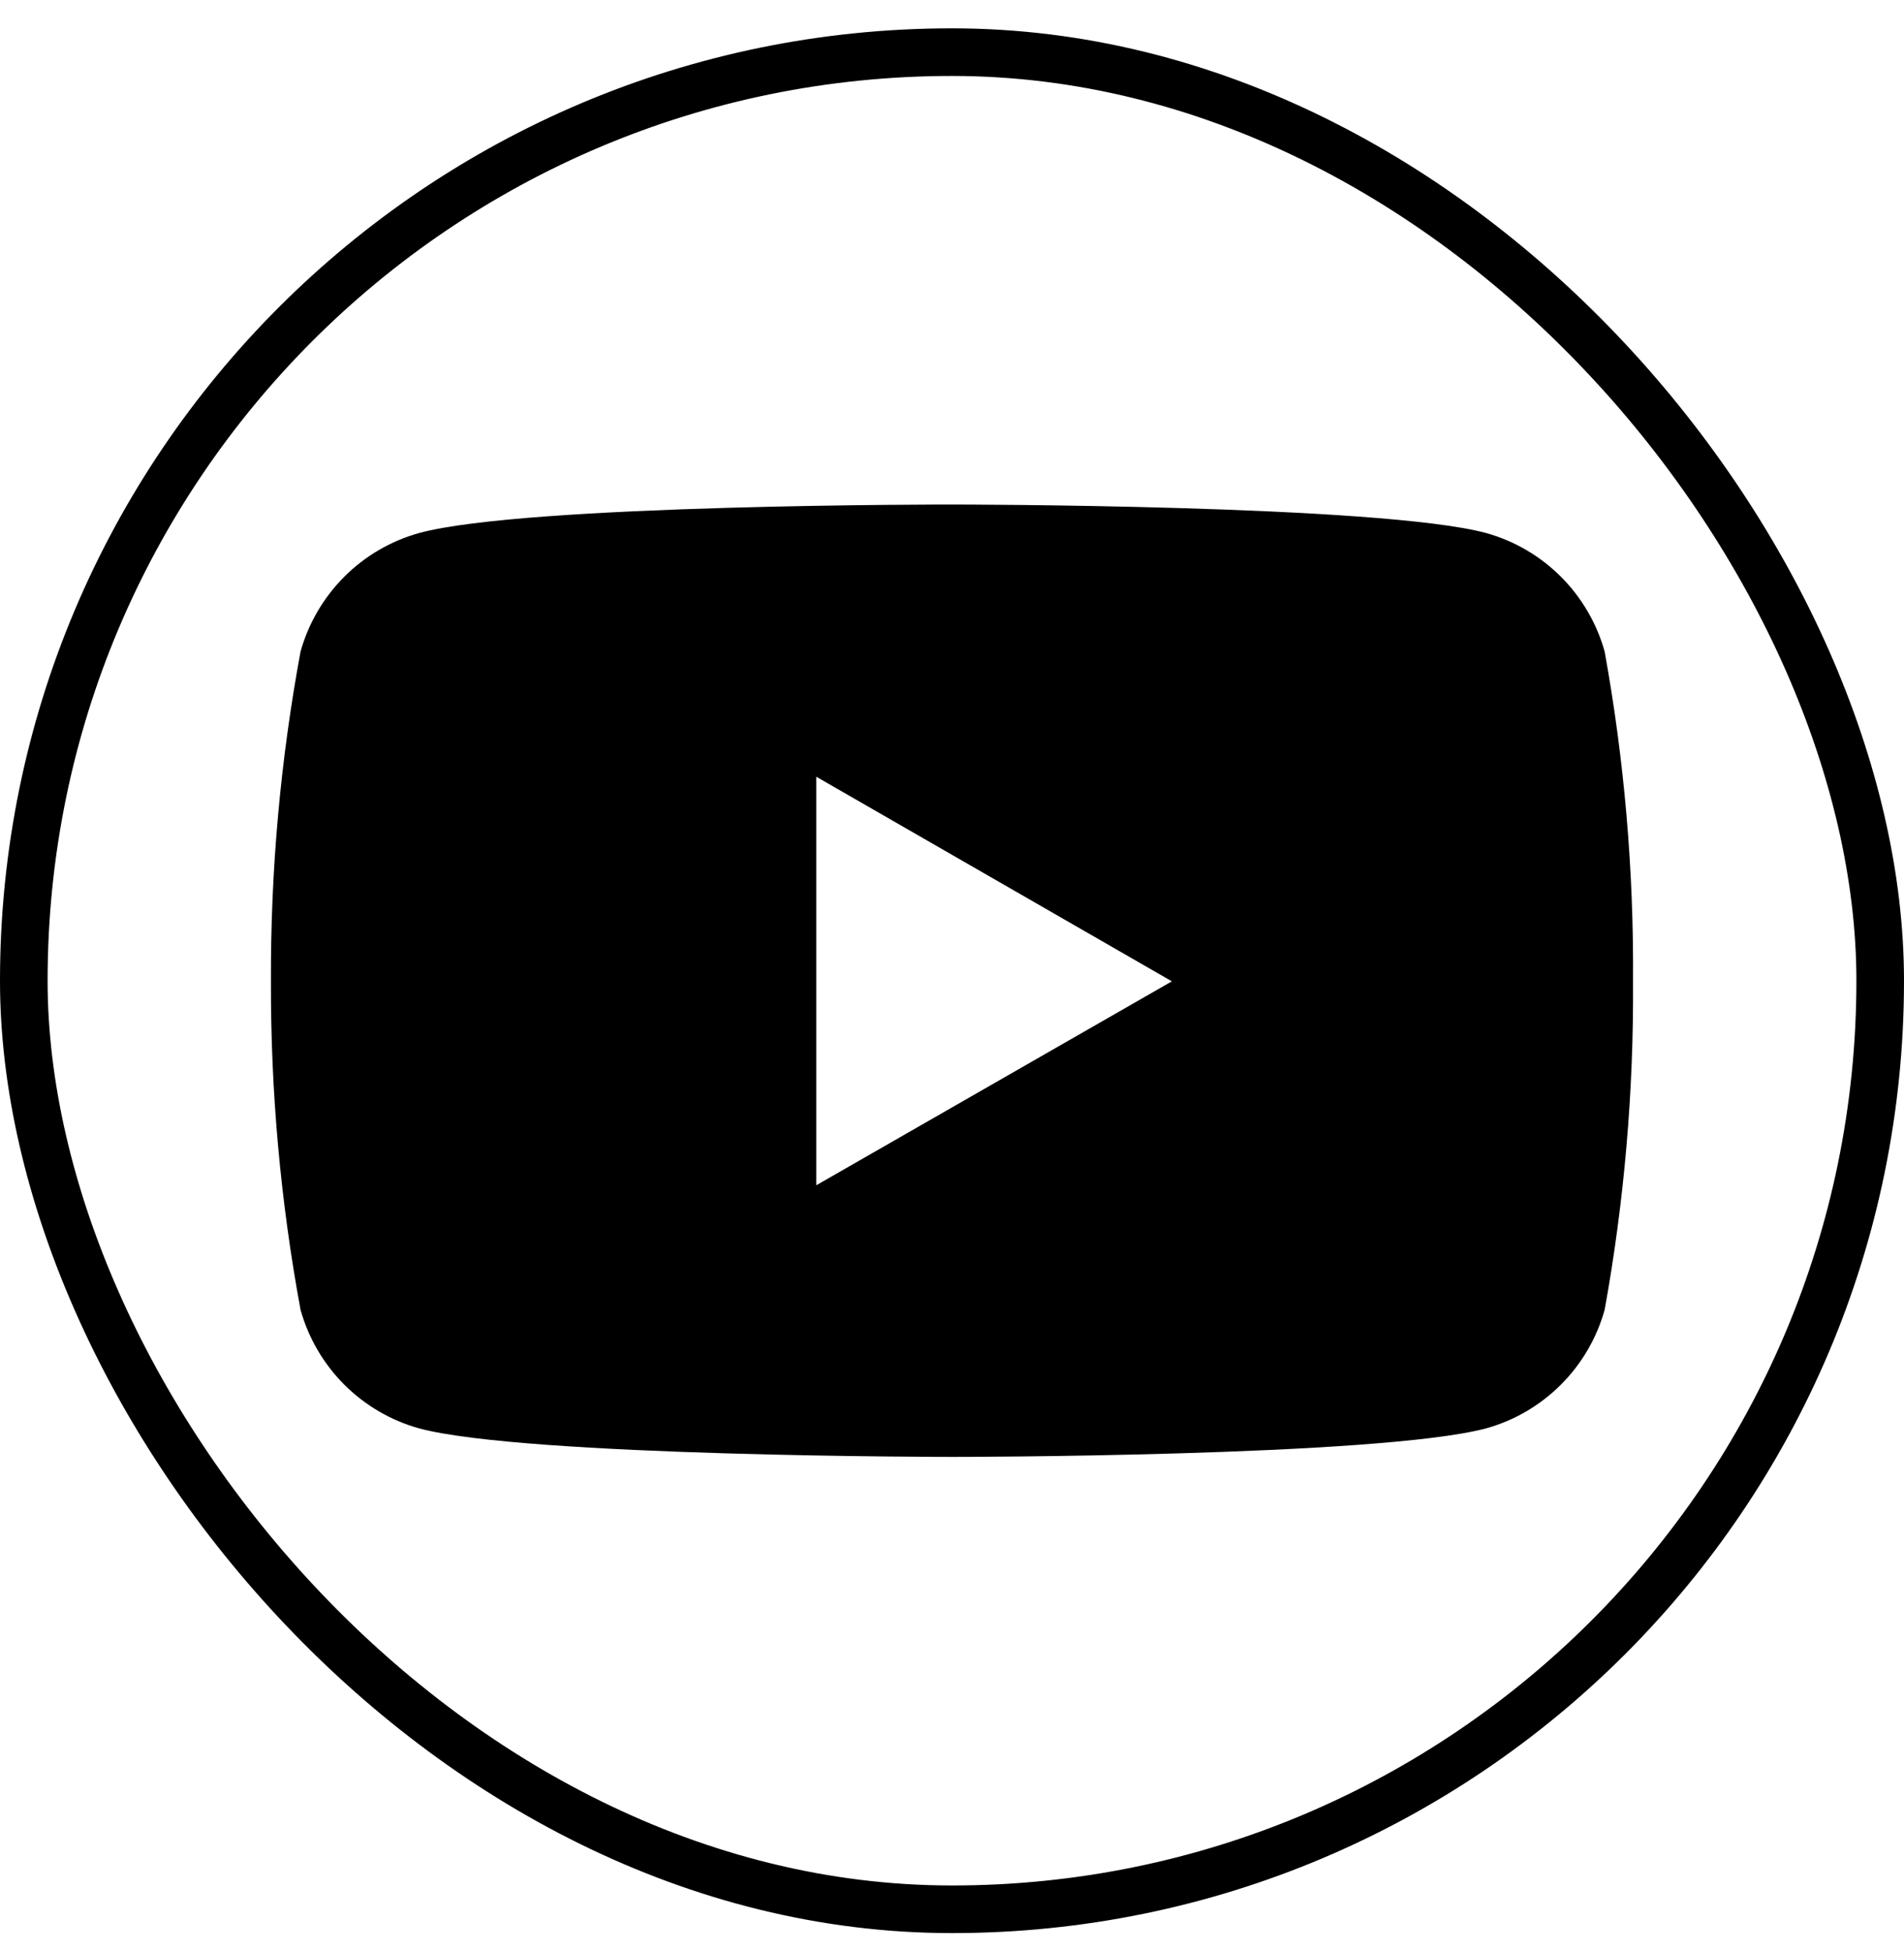
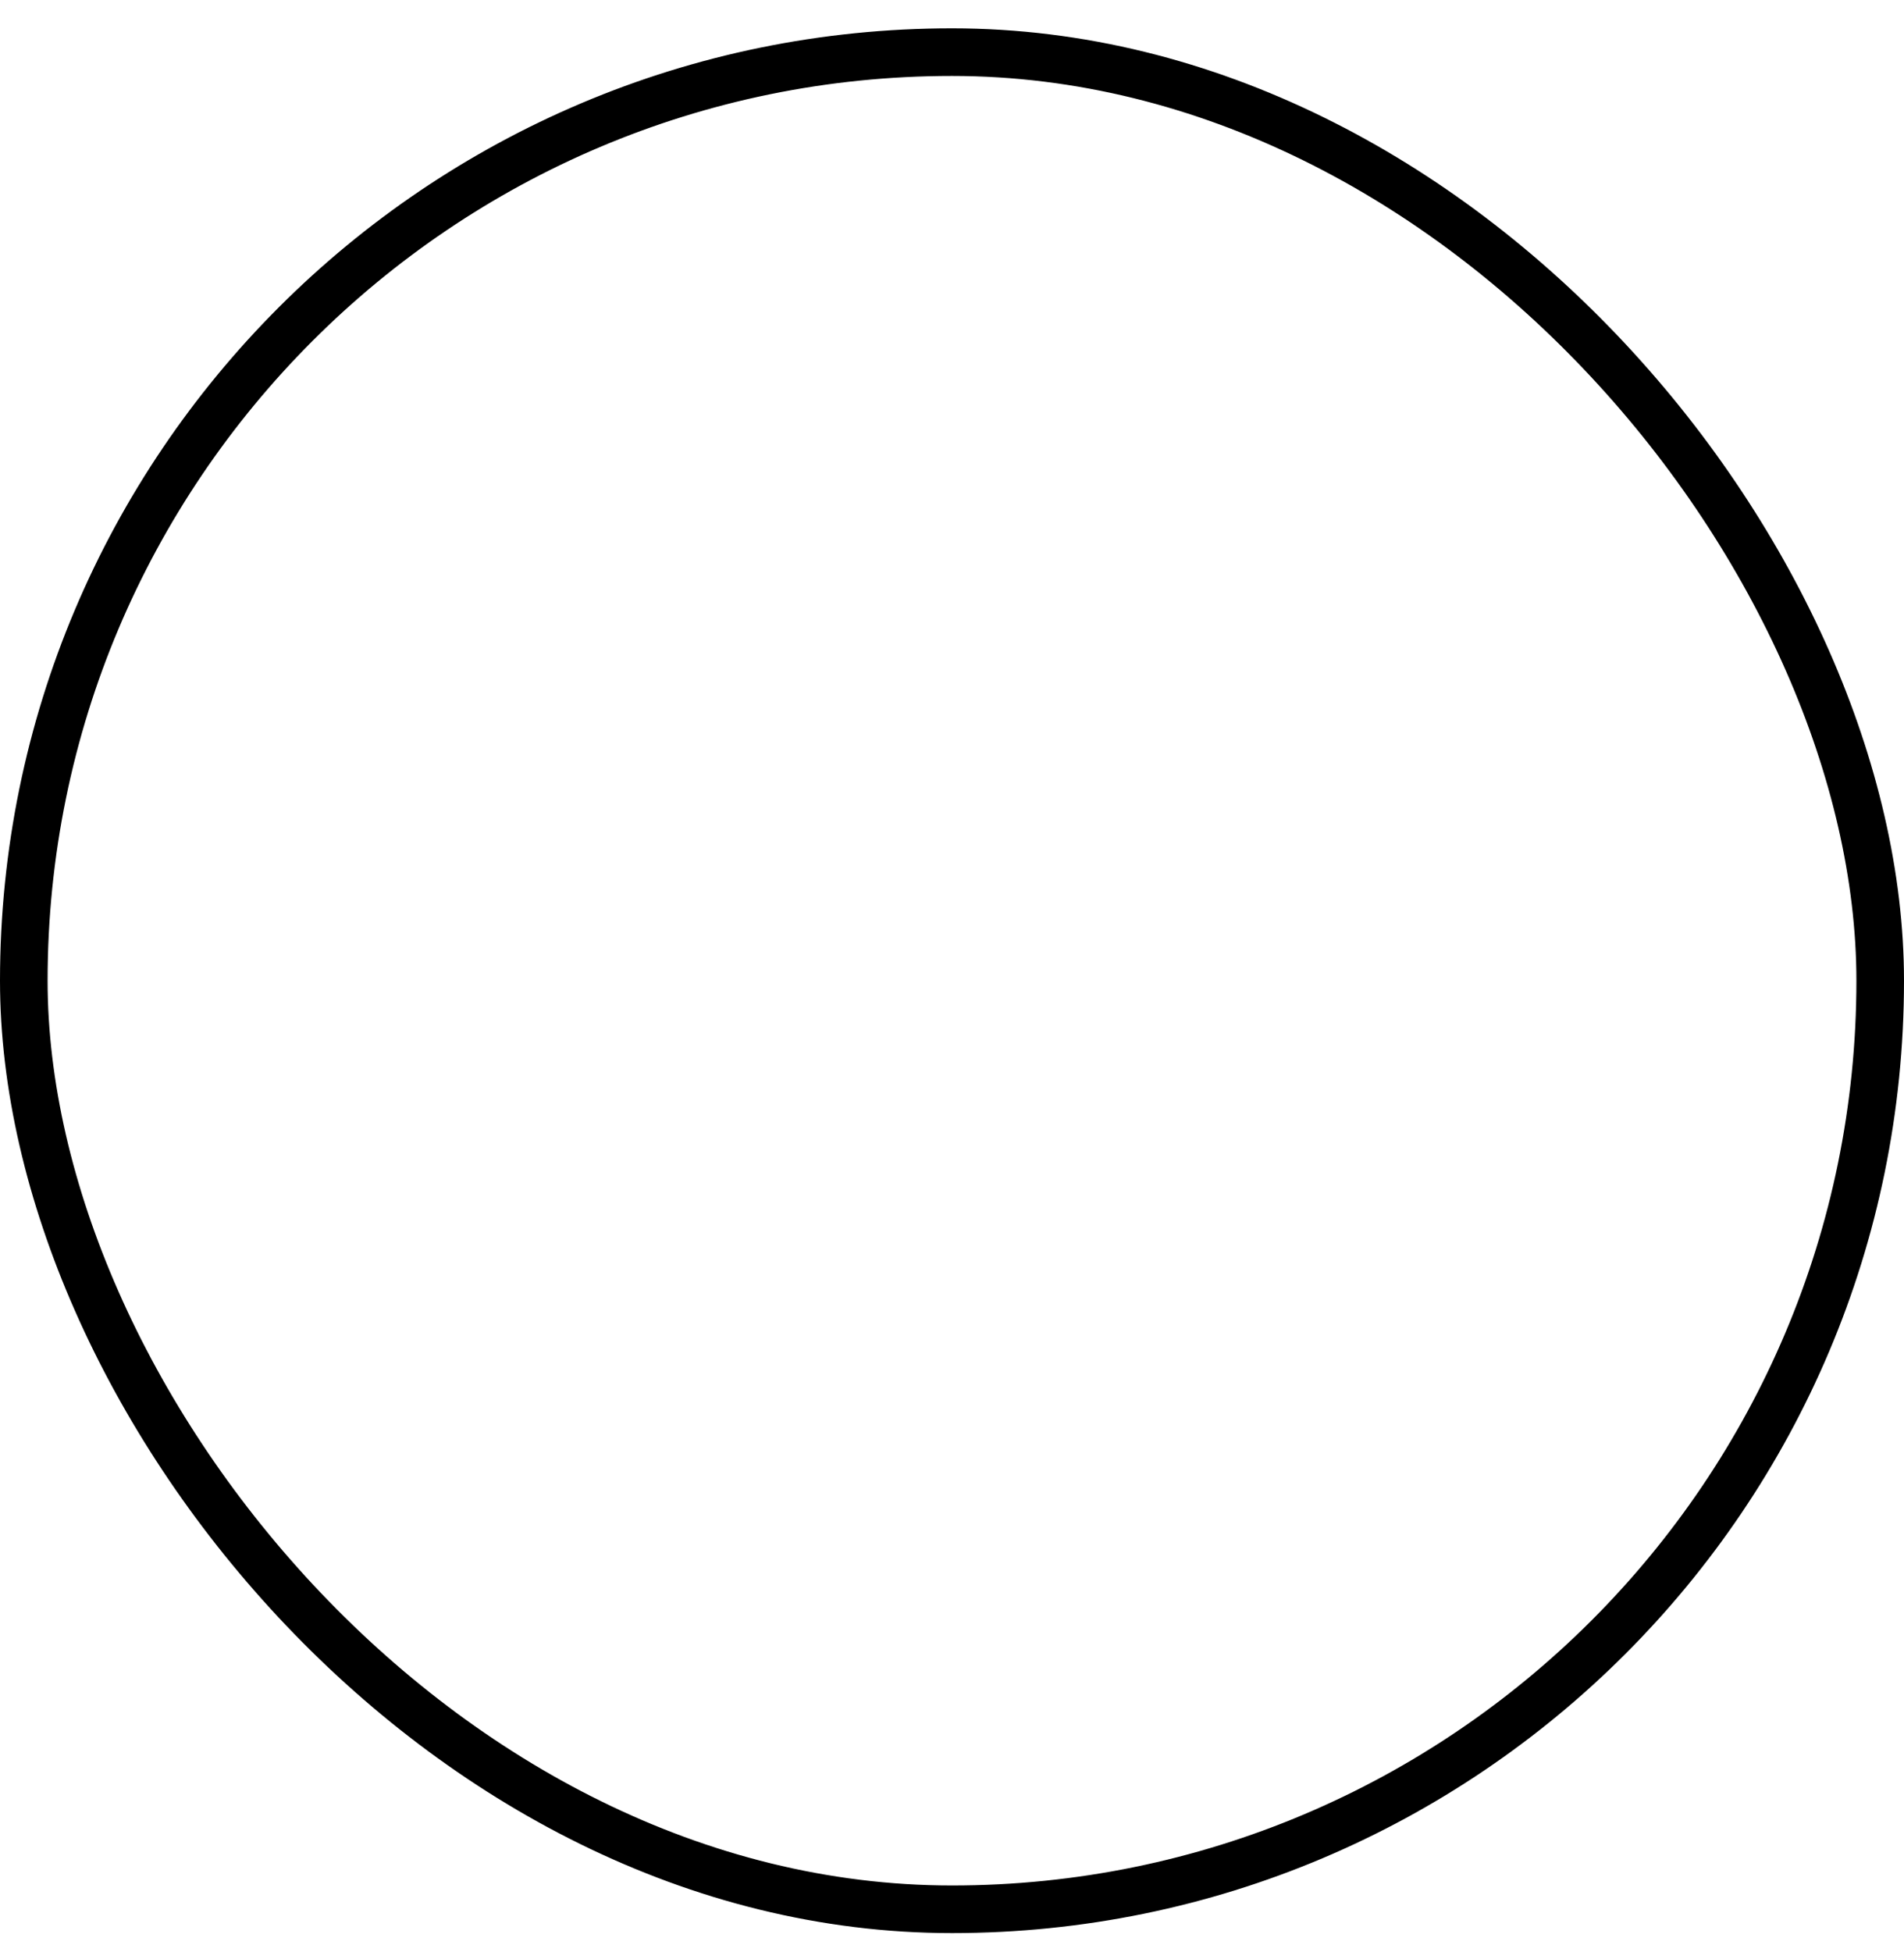
<svg xmlns="http://www.w3.org/2000/svg" width="40" height="41" viewBox="0 0 40 41" fill="none">
  <rect x="0.5" y="1.095" width="39" height="39" rx="19.5" stroke="black" />
-   <path d="M33.711 13.683C33.545 13.089 33.229 12.548 32.792 12.111C32.356 11.675 31.815 11.359 31.22 11.193C28.99 10.595 20.013 10.595 20.013 10.595C20.013 10.595 11.058 10.583 8.805 11.193C8.211 11.359 7.669 11.675 7.233 12.111C6.797 12.548 6.48 13.089 6.314 13.683C5.891 15.967 5.683 18.285 5.692 20.608C5.685 22.921 5.893 25.231 6.314 27.506C6.48 28.1 6.797 28.642 7.233 29.078C7.669 29.514 8.211 29.831 8.805 29.996C11.033 30.595 20.013 30.595 20.013 30.595C20.013 30.595 28.966 30.595 31.22 29.996C31.815 29.831 32.356 29.514 32.792 29.078C33.229 28.642 33.545 28.1 33.711 27.506C34.123 25.23 34.323 22.921 34.307 20.608C34.325 18.286 34.125 15.968 33.711 13.683ZM17.148 24.891V16.311L24.619 20.608L17.148 24.891Z" fill="black" />
</svg>